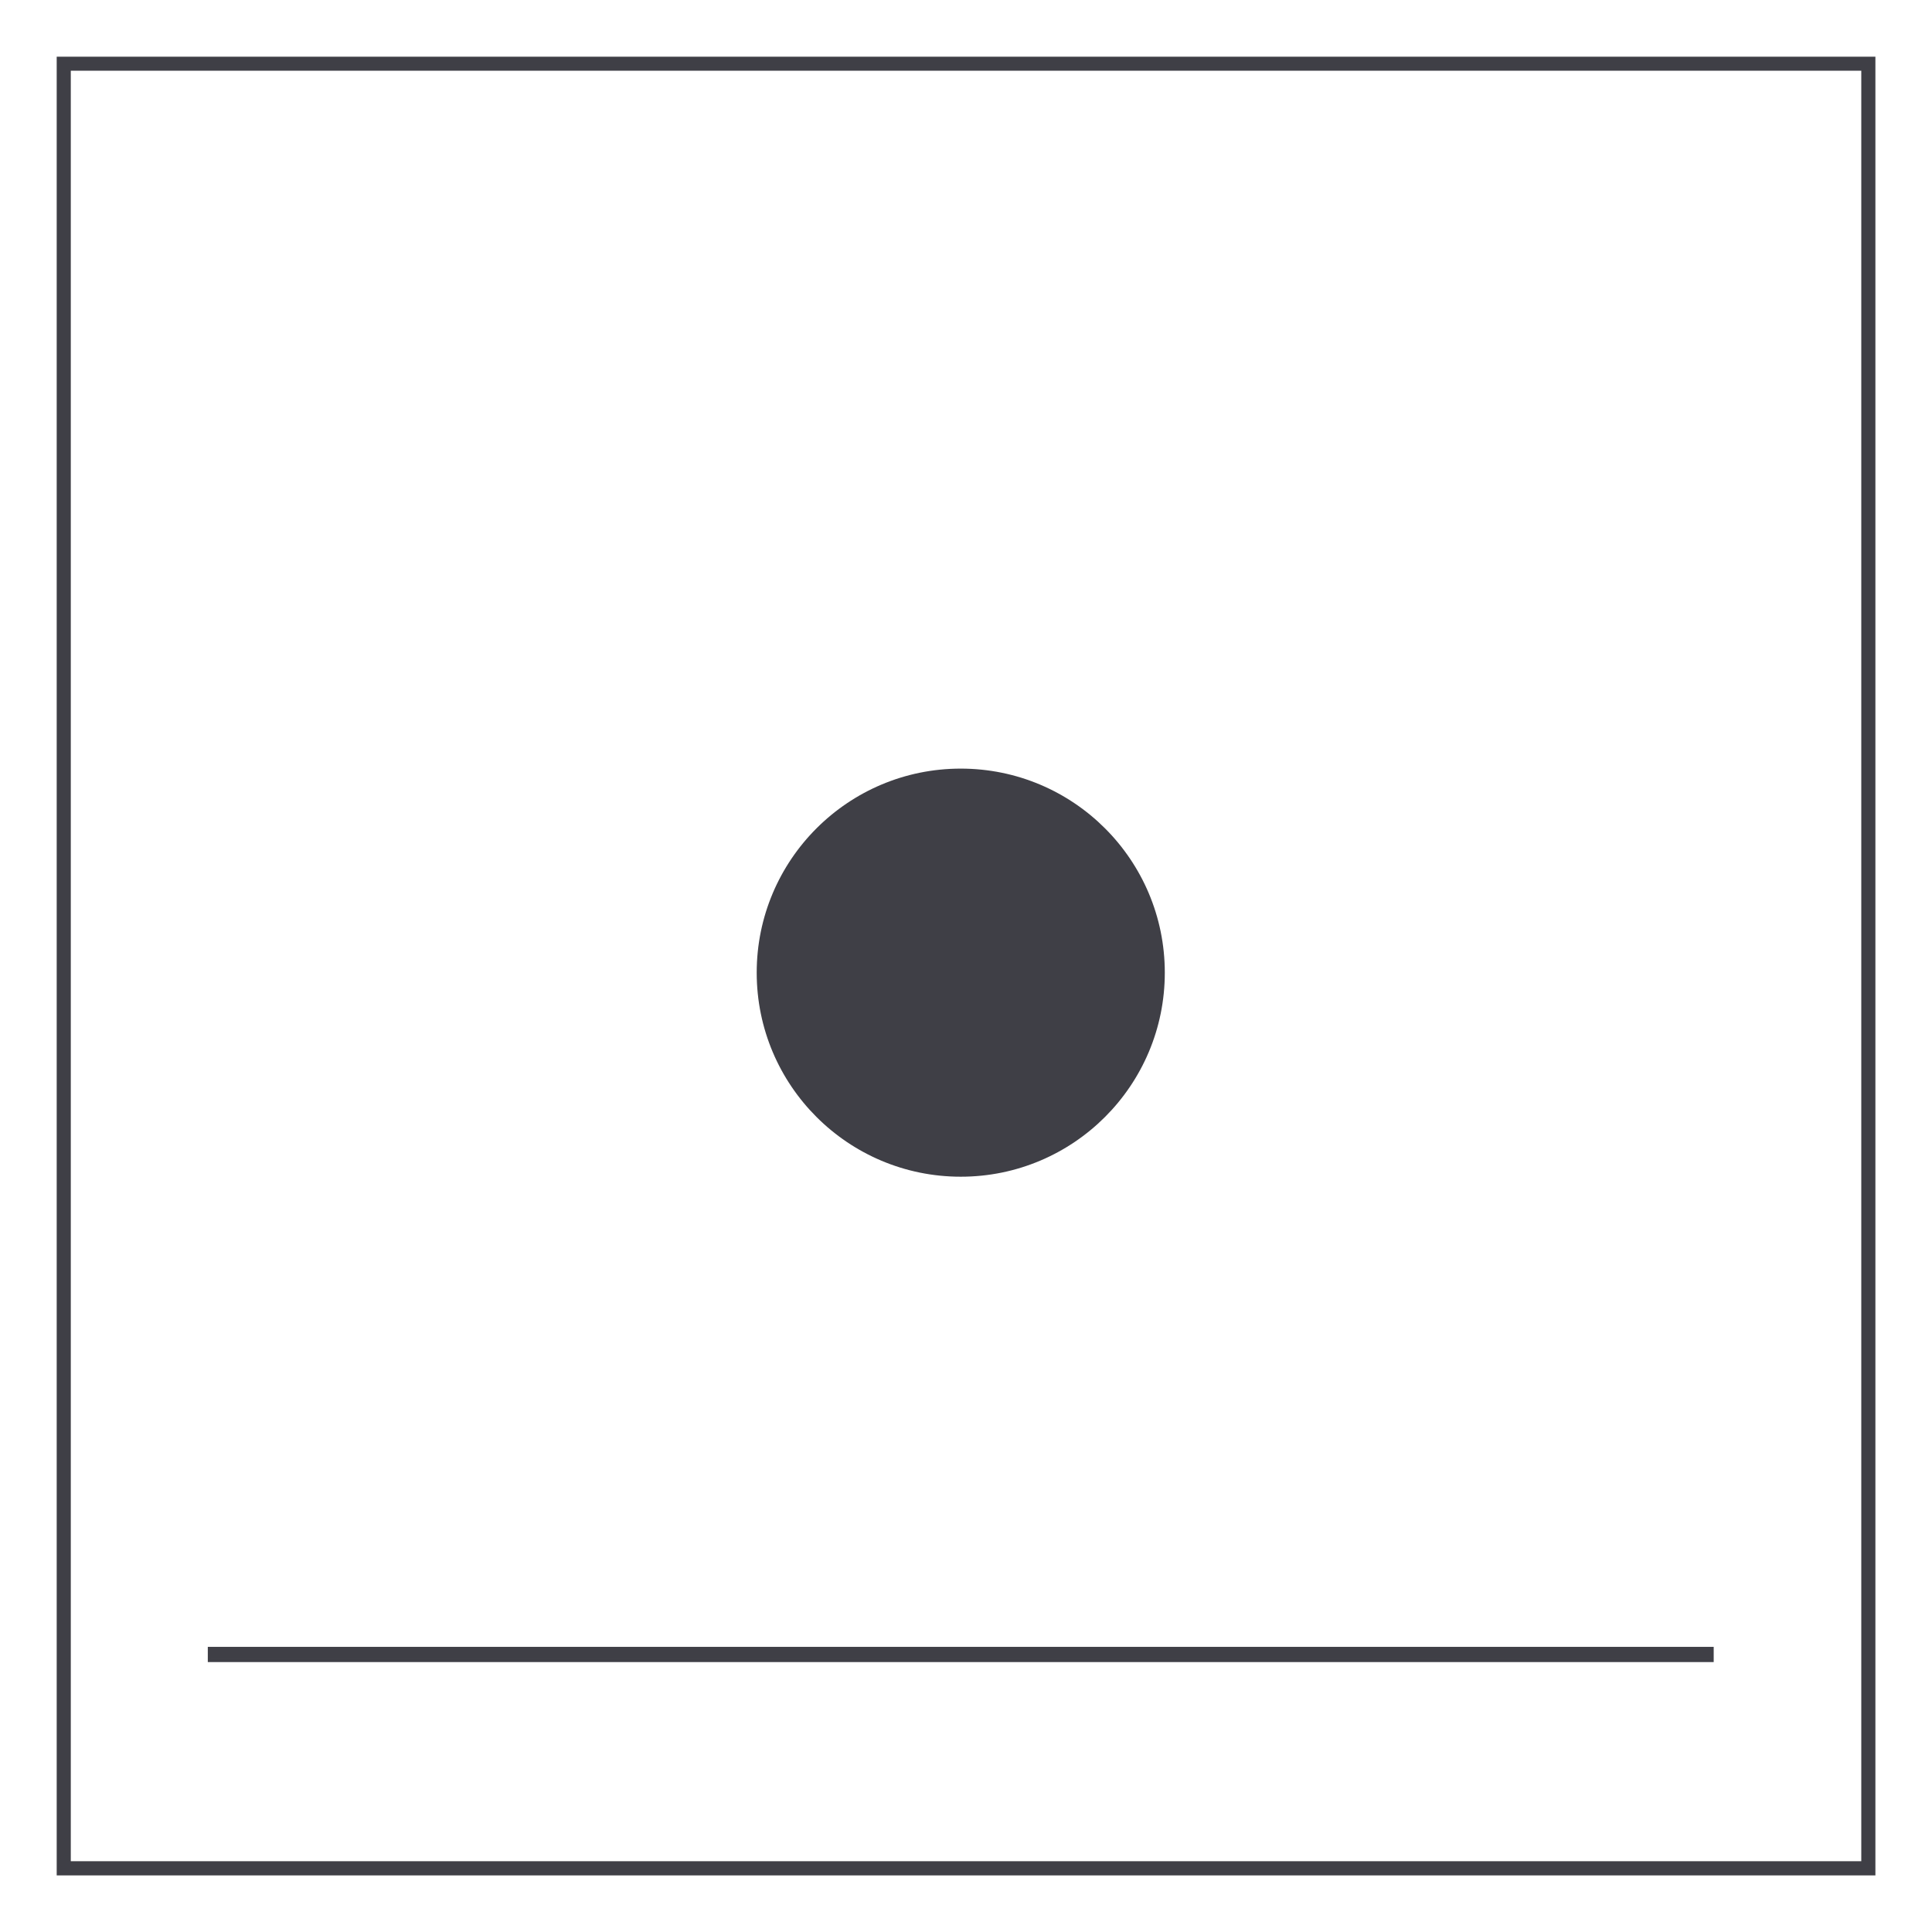
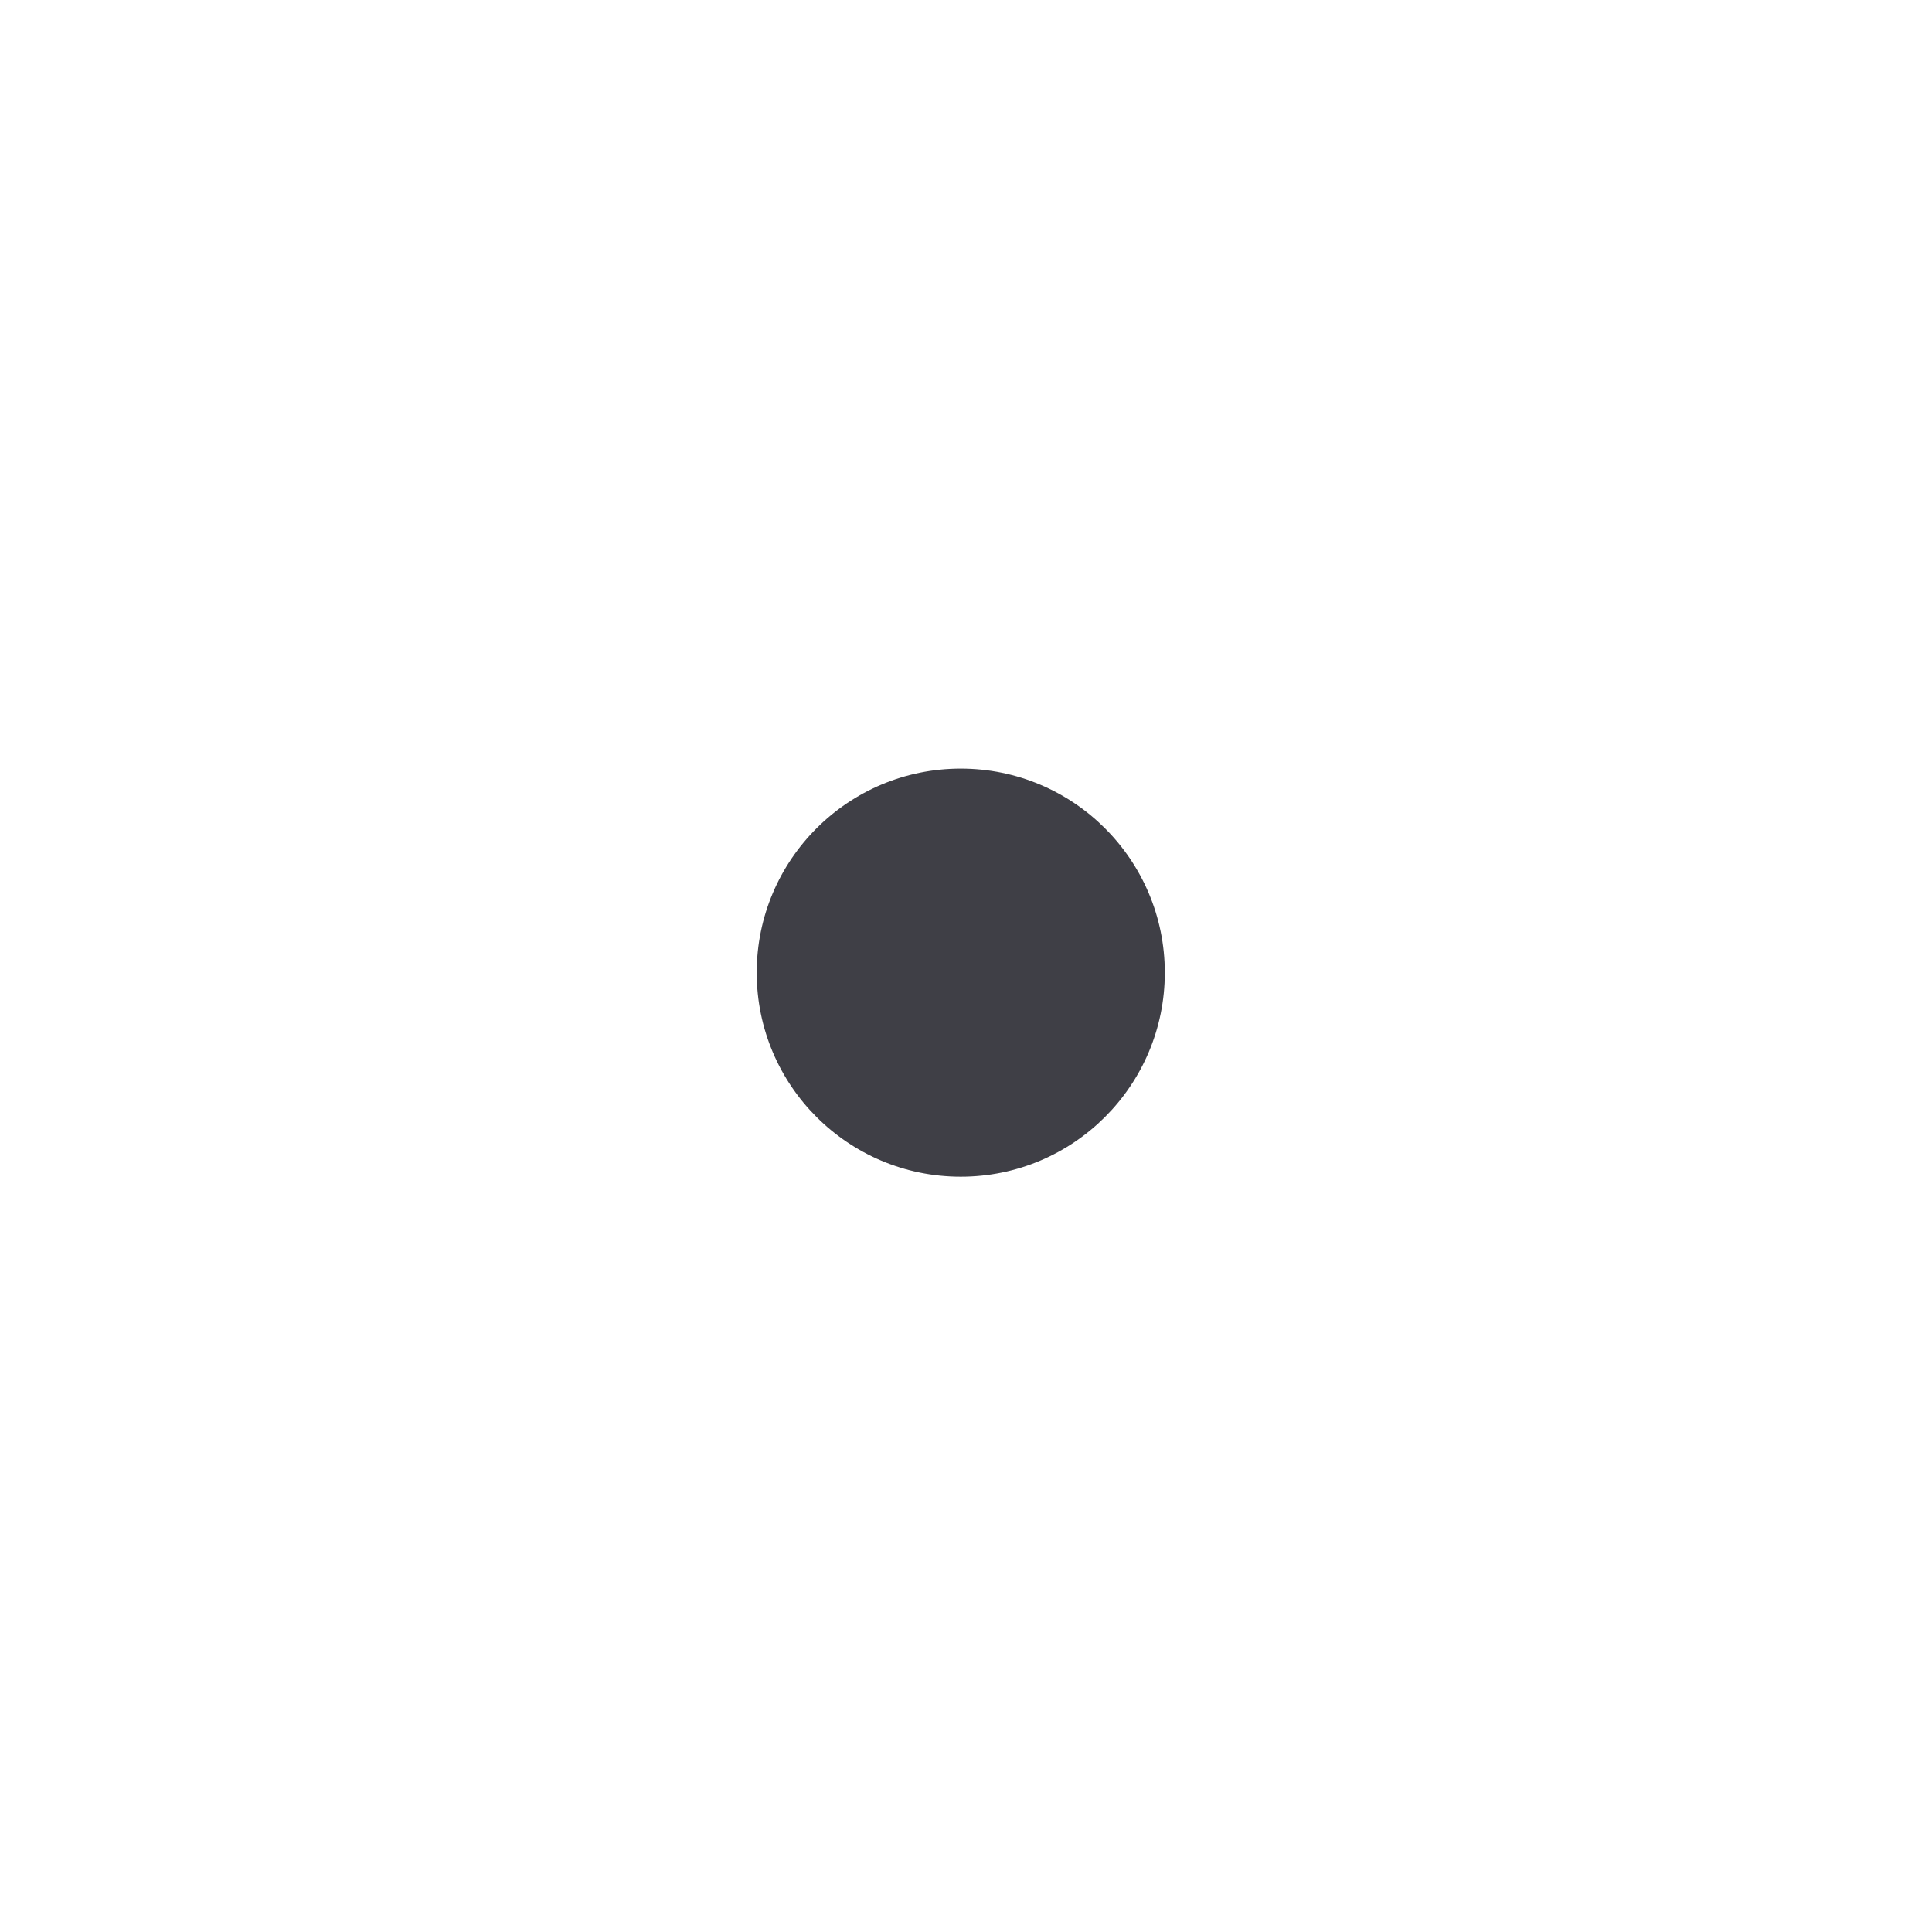
<svg xmlns="http://www.w3.org/2000/svg" width="800" height="800" viewBox="0 0 800 800" fill="none">
-   <path d="M776.562 776.562H23.477V23.477H776.562V776.562ZM29.312 770.688H770.719V29.281H29.312V770.688Z" fill="#3F3F46" />
-   <path fill-rule="evenodd" clip-rule="evenodd" d="M709.605 681.93H86.047V688.23H709.605V681.93ZM708.205 686.83V683.33H708.203V686.828H87.447V686.83H708.205Z" fill="#3F3F46" />
-   <path d="M397.828 487.25C444.492 487.25 482.32 449.422 482.32 402.758C482.32 356.094 444.492 318.266 397.828 318.266C351.164 318.266 313.336 356.094 313.336 402.758C313.336 449.422 351.164 487.25 397.828 487.25Z" fill="#3F3F46" />
+   <path d="M397.828 487.25C444.492 487.25 482.32 449.422 482.32 402.758C482.32 356.094 444.492 318.266 397.828 318.266C351.164 318.266 313.336 356.094 313.336 402.758C313.336 449.422 351.164 487.25 397.828 487.25" fill="#3F3F46" />
</svg>